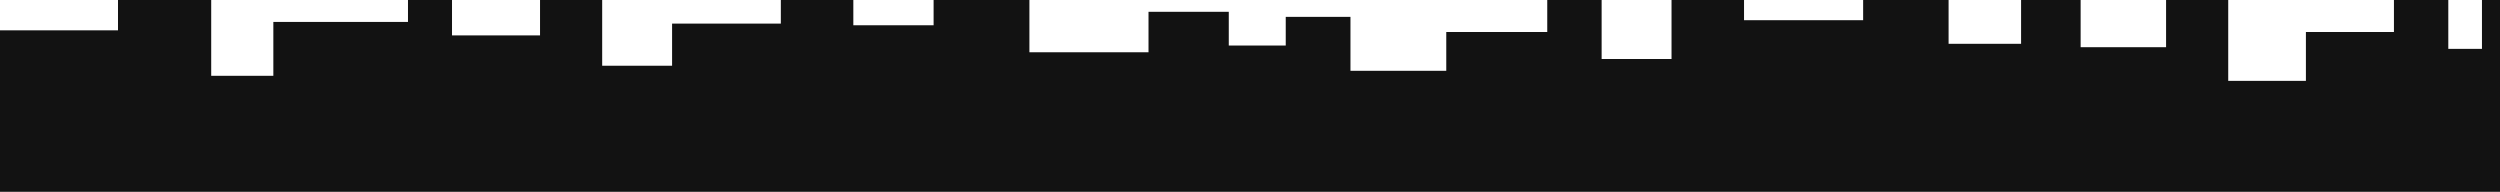
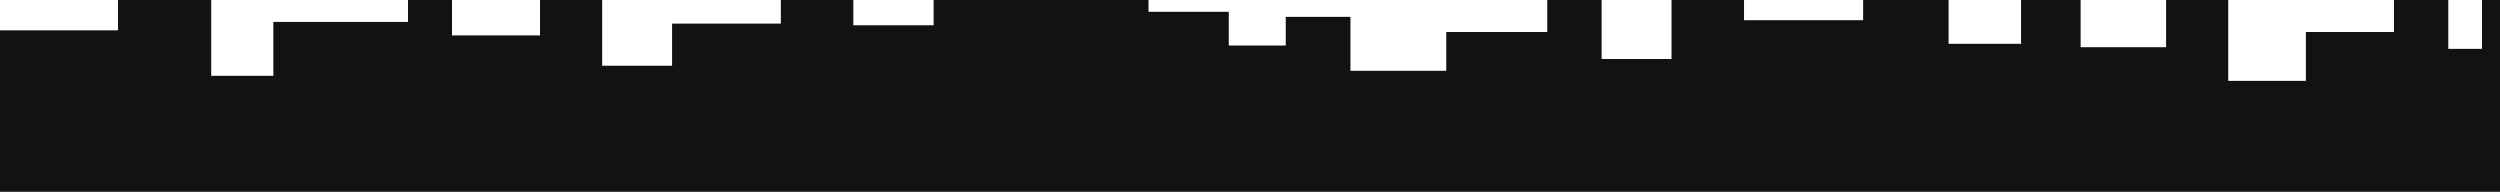
<svg xmlns="http://www.w3.org/2000/svg" width="1473" height="113" viewBox="0 0 1473 113" fill="none">
-   <path d="M1473 962.493V0H1462.37V28.792H1442.54V0H1410.51V18.865H1358.64V47.658H1312.87V0H1276.25V27.8H1225.91V0H1190.82V25.815H1148.11V0H1097.76V11.915H1027.58V0H984.867V34.75H943.68V0H911.641V18.865H852.143V41.7H795.694V9.931H757.556V26.808H723.996V6.95H676.703V30.777H606.527V0H550.078V14.892H502.784V0H460.069V13.9H395.992V38.719H354.805V0H318.189V20.85H266.324V0H240.385V12.908H161.054V44.677H124.444V0H69.523V17.869H6.10352e-05L6.10352e-05 962.493H1473Z" fill="#121212" />
+   <path d="M1473 962.493V0H1462.37V28.792H1442.54V0H1410.51V18.865H1358.64V47.658H1312.87V0H1276.25V27.8H1225.91V0H1190.82V25.815H1148.11V0H1097.76V11.915H1027.58V0H984.867V34.75H943.68V0H911.641V18.865H852.143V41.7H795.694V9.931H757.556V26.808H723.996V6.95H676.703V30.777V0H550.078V14.892H502.784V0H460.069V13.9H395.992V38.719H354.805V0H318.189V20.85H266.324V0H240.385V12.908H161.054V44.677H124.444V0H69.523V17.869H6.10352e-05L6.10352e-05 962.493H1473Z" fill="#121212" />
</svg>